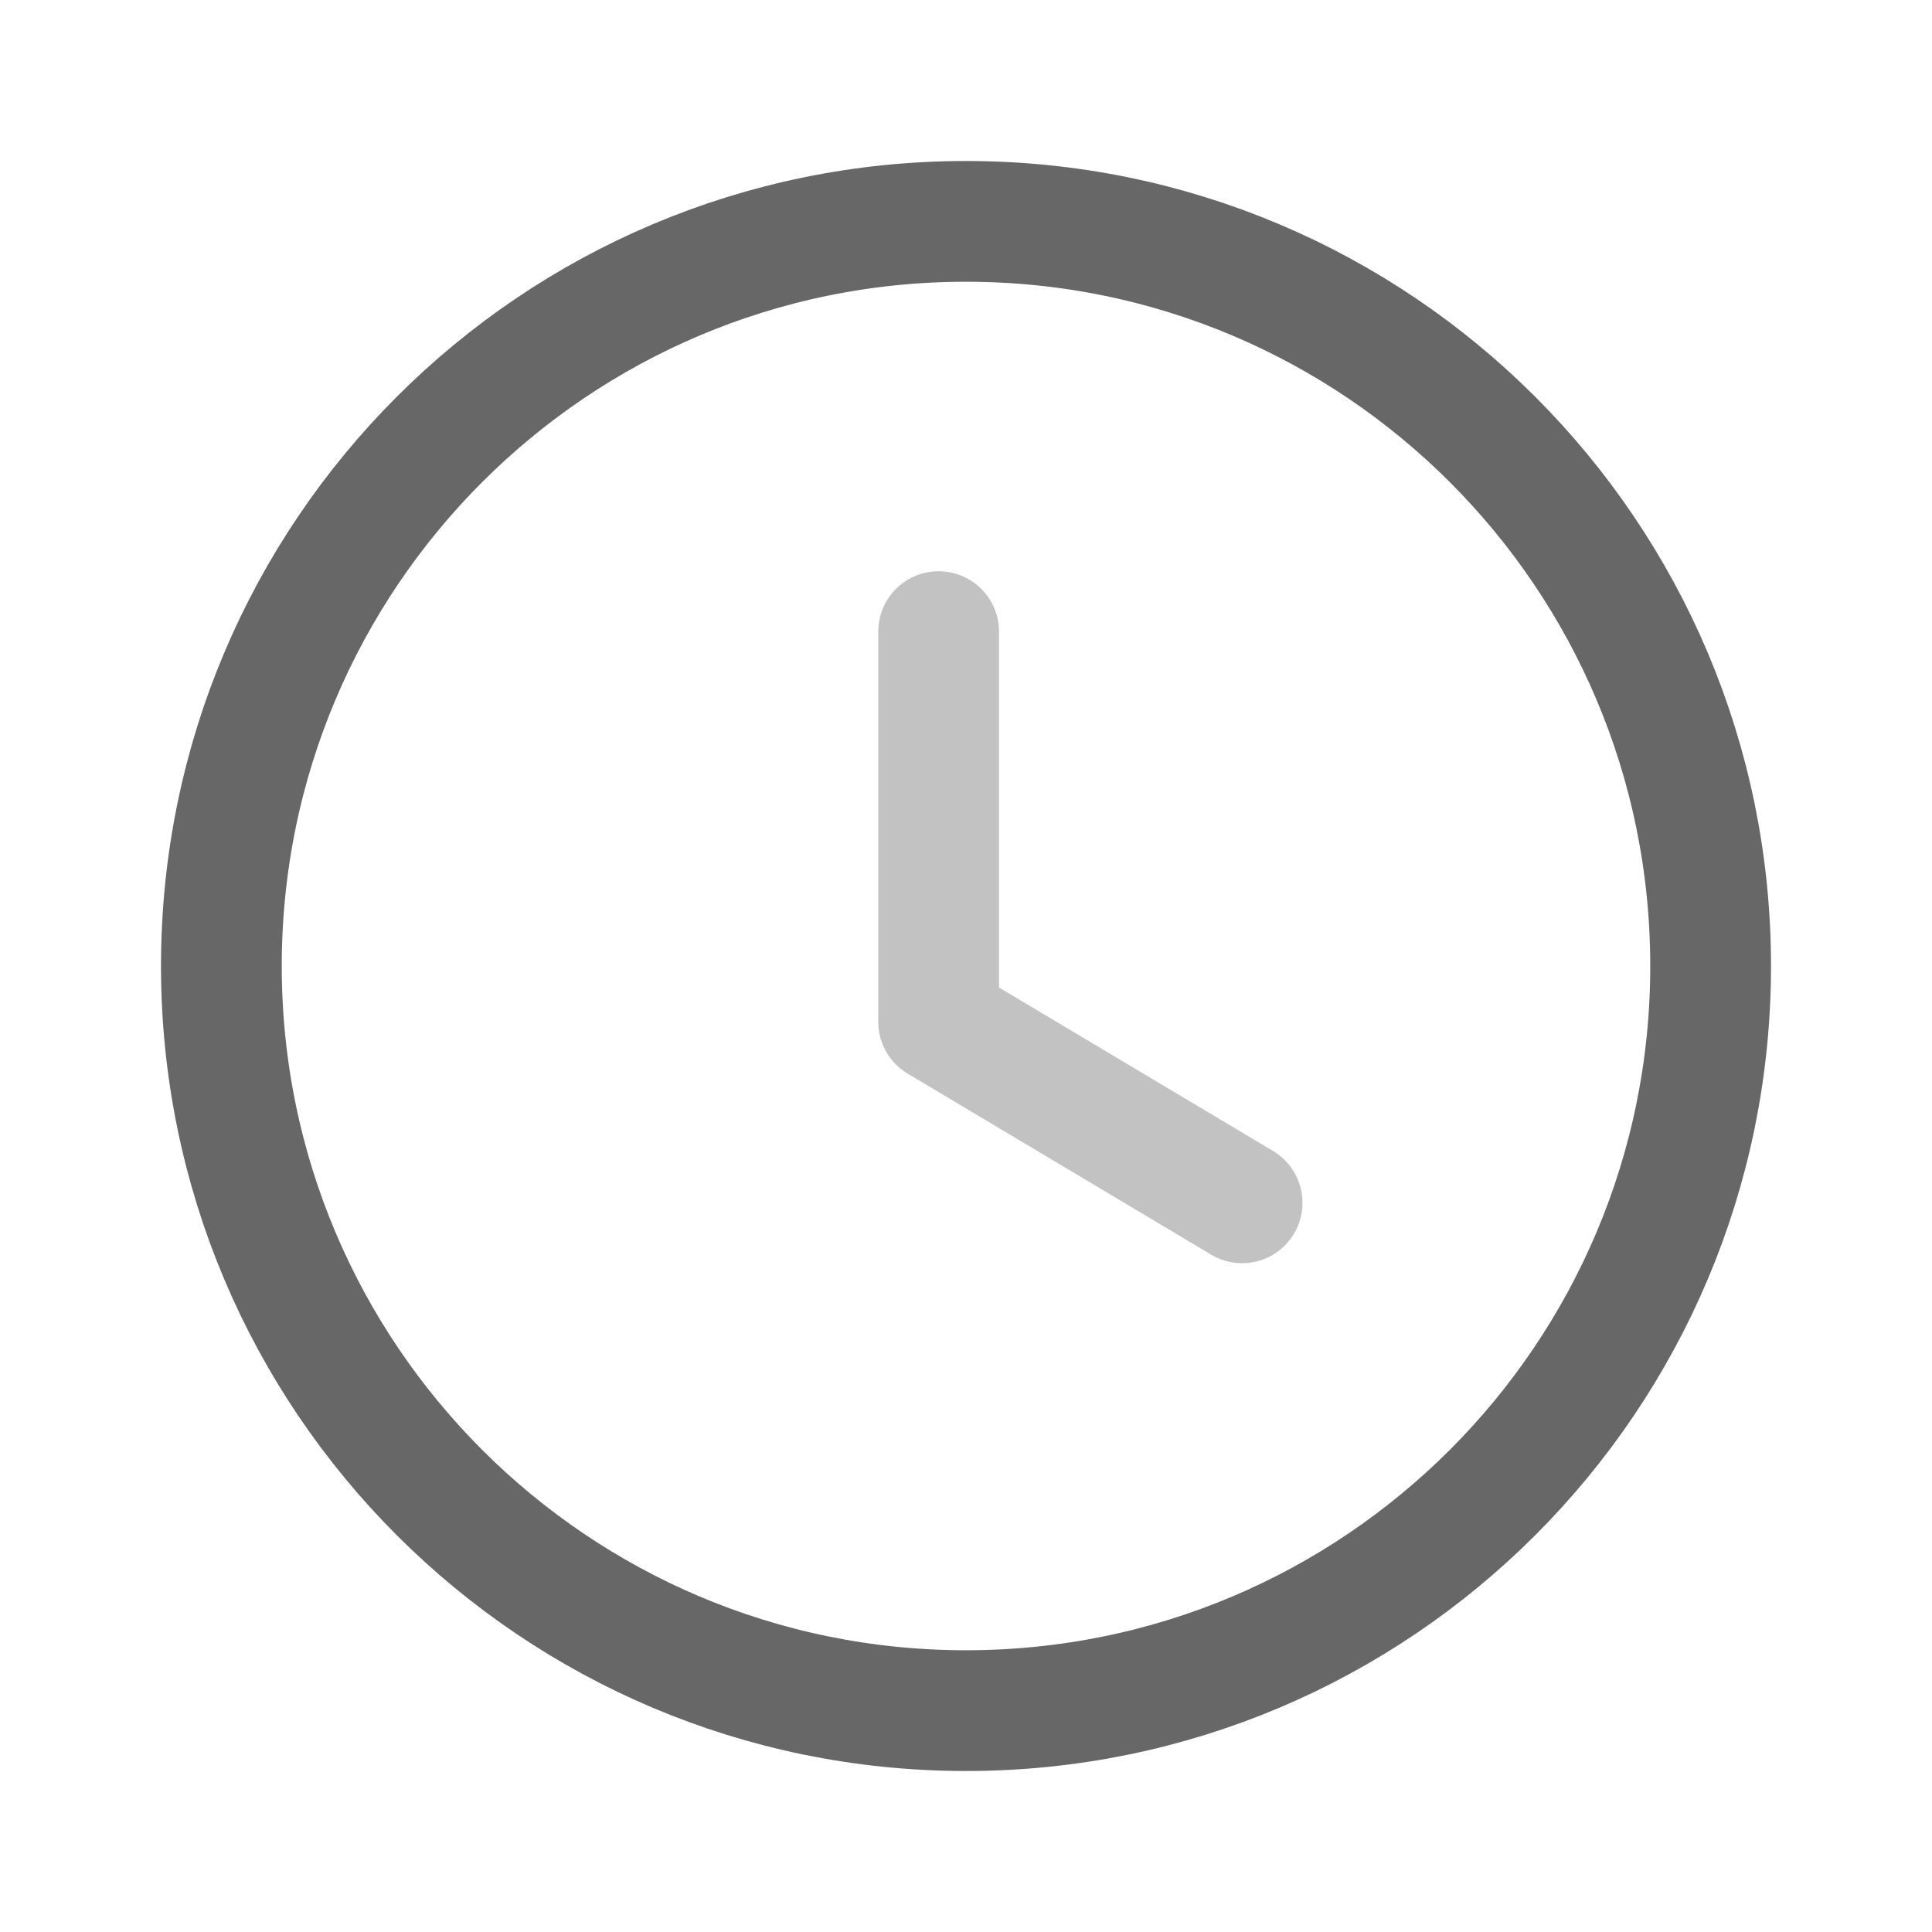
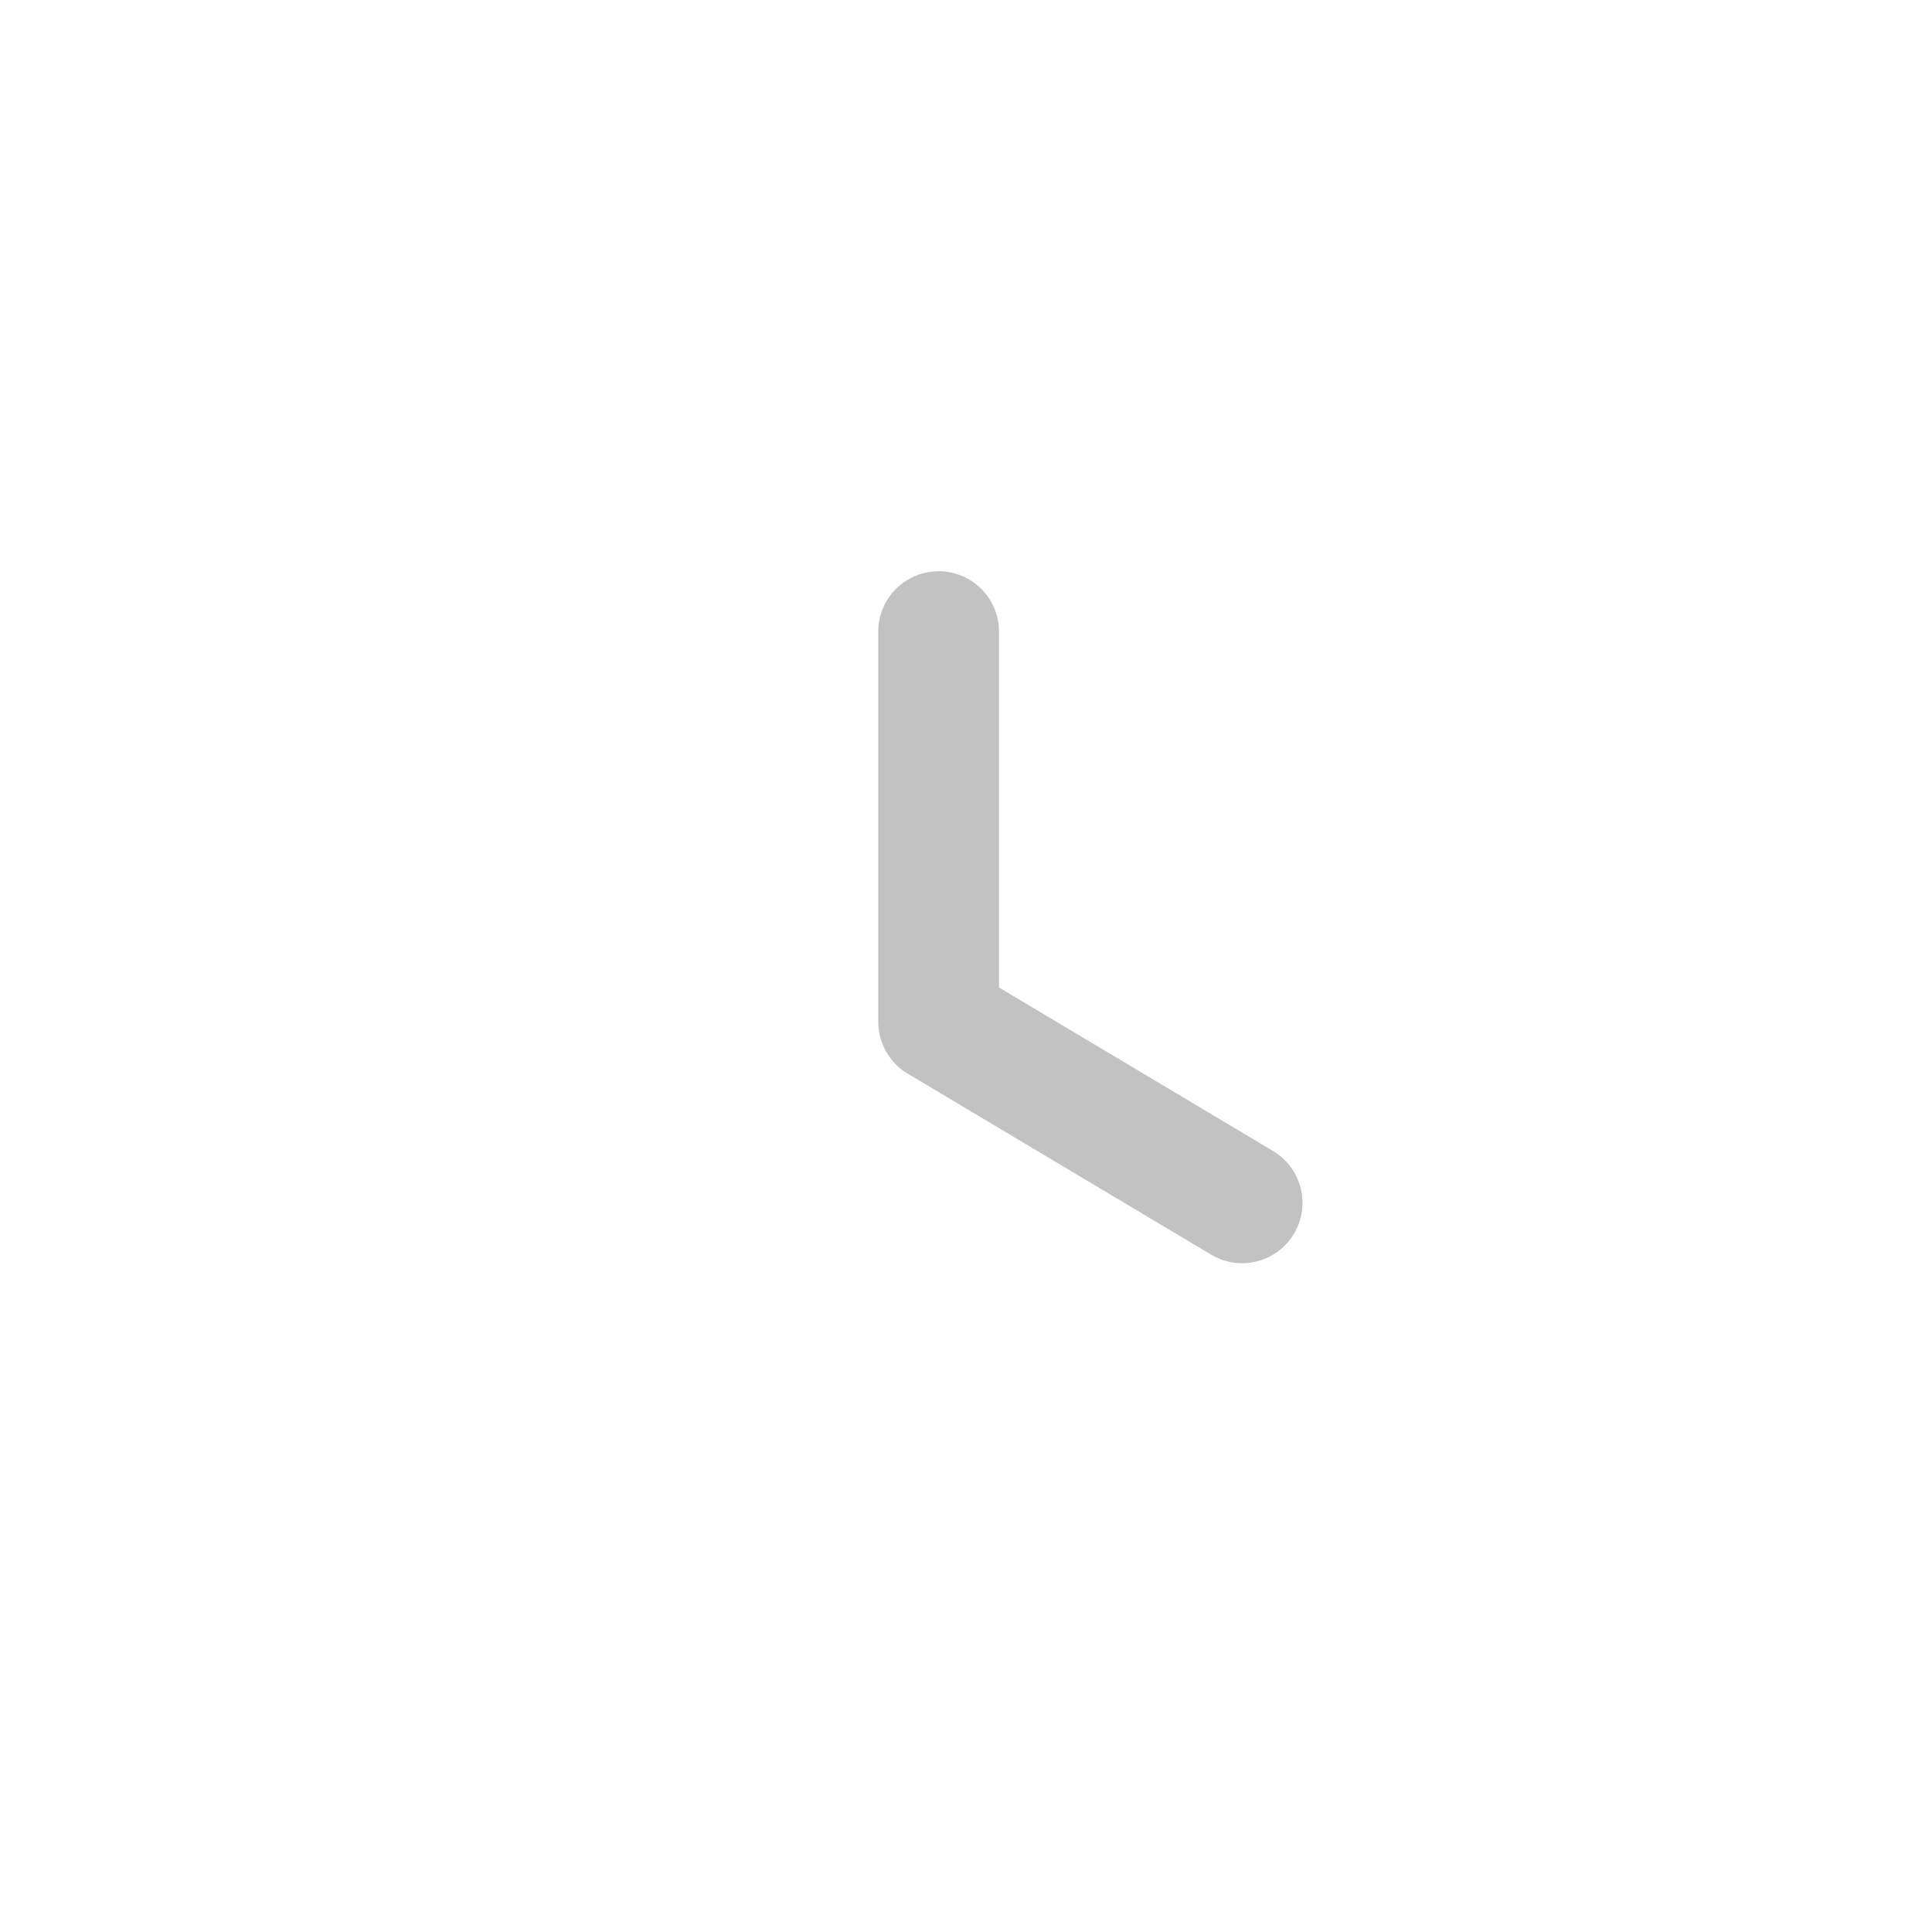
<svg xmlns="http://www.w3.org/2000/svg" width="24" height="24" viewBox="0 0 24 24" fill="none">
-   <path fill-rule="evenodd" clip-rule="evenodd" d="M21.25 12C21.25 17.109 17.109 21.25 12 21.25C6.891 21.25 2.75 17.109 2.75 12C2.75 6.891 6.891 2.75 12 2.75C17.109 2.75 21.25 6.891 21.25 12Z" stroke="#676767" stroke-width="1.5" stroke-linecap="round" stroke-linejoin="round" />
  <path opacity="0.4" d="M15.43 14.942L11.66 12.693V7.846" stroke="#676767" stroke-width="1.5" stroke-linecap="round" stroke-linejoin="round" />
</svg>